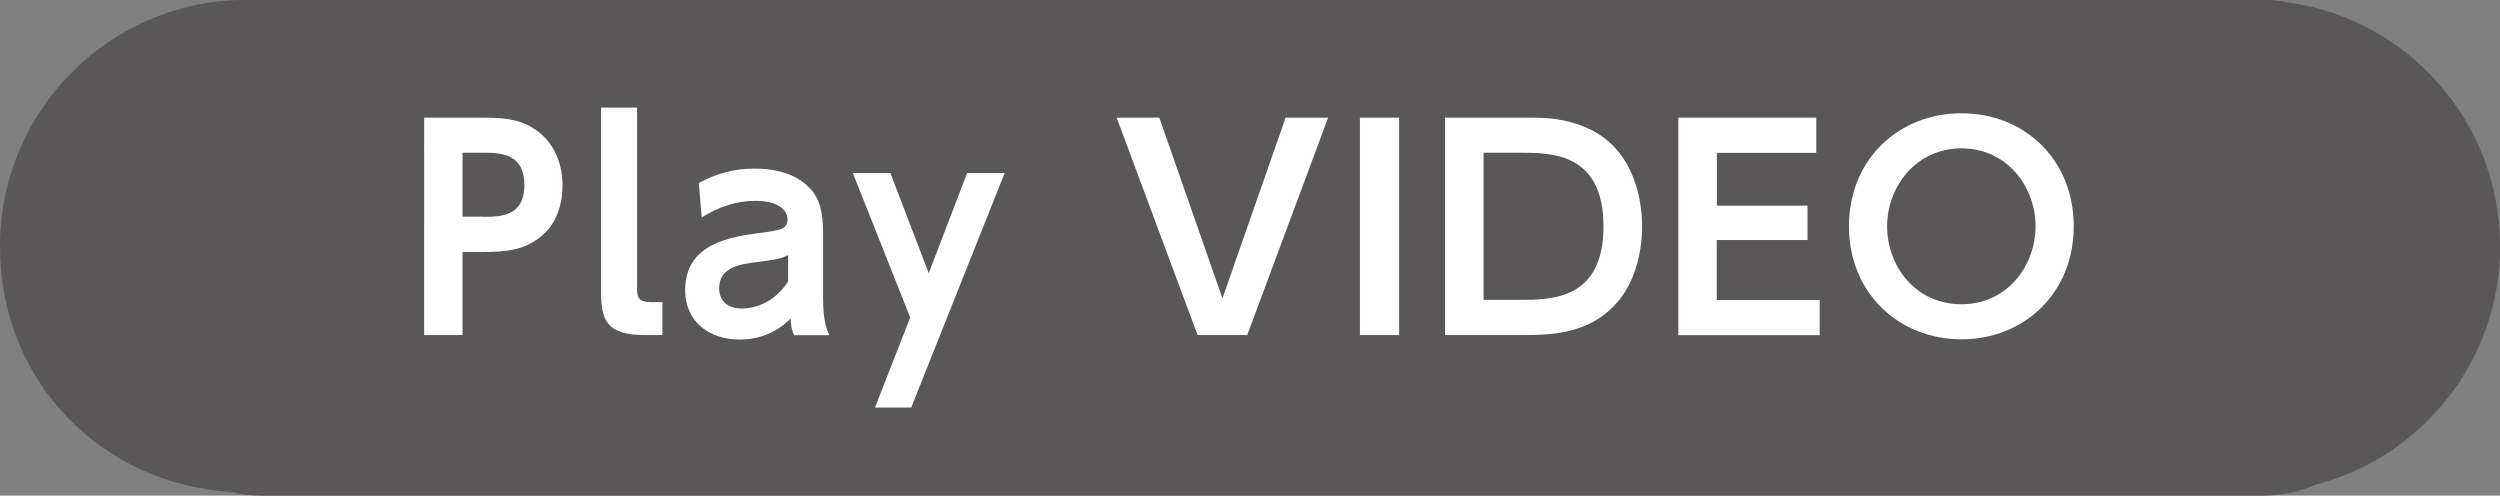
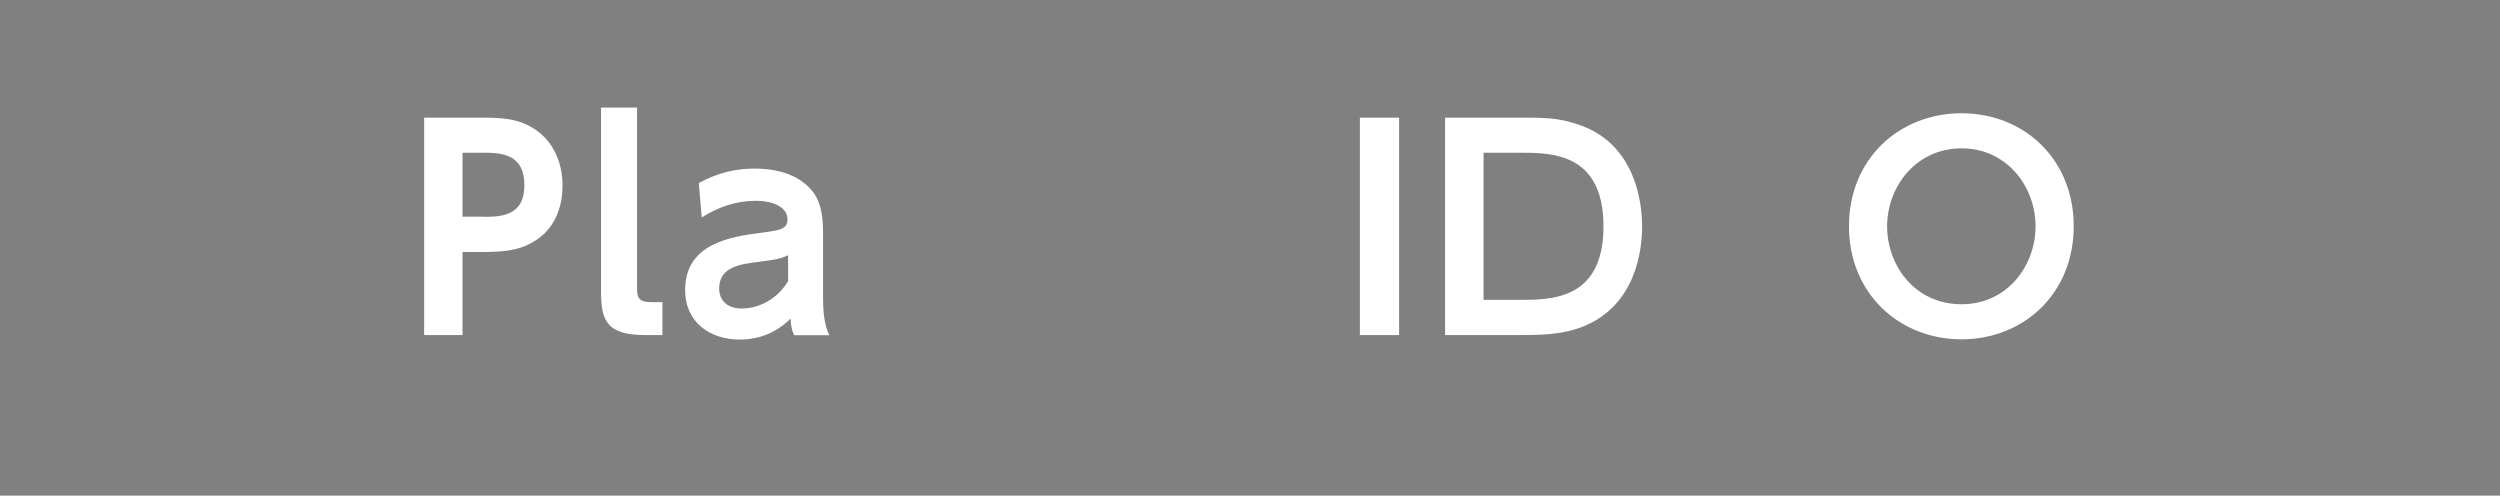
<svg xmlns="http://www.w3.org/2000/svg" id="_レイヤー_2" viewBox="0 0 211.01 41.83">
  <rect x="0" y="0" width="211.01" height="41.83" fill="#808080" stroke="none" />
  <defs>
    <style>.cls-1{fill:#fff;}.cls-2{fill:#595757;}</style>
  </defs>
  <g id="_レイヤー_1-2">
-     <path class="cls-2" d="m211.01,20.78c0-10.52-7.82-19.21-17.96-20.59-.67-.12-1.35-.2-2.05-.2H22.05c-.14,0-.28.02-.42.02-.28-.01-.56-.02-.85-.02C9.3,0,0,9.3,0,20.78s8.6,20.06,19.47,20.74c.83.2,1.7.31,2.59.31h168.95c1.61,0,3.13-.34,4.52-.95,8.91-2.34,15.49-10.45,15.49-20.1Z" />
    <path class="cls-1" d="m40.88,9.93c2.05,0,3.36.25,4.62,1.24,1.33,1.06,1.98,2.71,1.98,4.51,0,.92-.18,3.13-2.05,4.46-1.29.92-2.51,1.13-4.76,1.13h-1.63v7.01h-3.24V9.93h5.08Zm-.14,8.37c1.45,0,3.52,0,3.52-2.67s-1.98-2.74-3.52-2.74h-1.7v5.4h1.7Z" />
    <path class="cls-1" d="m55.9,28.28h-1.49c-3.33,0-3.68-1.38-3.68-3.75v-15.45h3.04v15.25c0,.69.07,1.17,1.17,1.17h.97v2.78Z" />
    <path class="cls-1" d="m58.98,15.45c1.49-.81,2.99-1.22,4.69-1.22,1.33,0,3.47.23,4.83,1.82.67.8.97,1.79.97,3.66v5.45c0,1.95.32,2.69.53,3.13h-2.97c-.18-.39-.28-.74-.3-1.4-1.75,1.75-3.73,1.77-4.32,1.77-2.39,0-4.58-1.38-4.58-4.19,0-3.98,3.98-4.51,6.48-4.83,1.49-.21,2.16-.28,2.16-1.13s-.9-1.56-2.71-1.56c-1.66,0-3.13.53-4.53,1.4l-.25-2.9Zm7.54,6.09c-.69.32-.87.34-2.55.57-1.45.18-3.27.41-3.27,2.23,0,.92.58,1.7,1.91,1.7.28,0,2.48,0,3.91-2.3v-2.21Z" />
-     <path class="cls-1" d="m76.83,26.81l-4.85-12.21h3.17l3.24,8.46,3.24-8.46h3.17l-7.89,19.8h-3.06l2.97-7.59Z" />
-     <path class="cls-1" d="m97.85,9.93l5.33,15.25,5.33-15.25h3.59l-6.83,18.35h-4.19l-6.83-18.35h3.59Z" />
    <path class="cls-1" d="m118.09,9.93v18.35h-3.31V9.93h3.31Z" />
    <path class="cls-1" d="m121.98,9.93h6.92c2,0,3.06.12,4.62.69,4.48,1.68,5.08,6.39,5.08,8.49,0,1.98-.51,6.71-5.06,8.48-1.31.51-2.78.69-4.83.69h-6.74V9.93Zm3.24,15.38h2.99c2.74,0,7.13,0,7.13-6.21s-4.42-6.21-7.04-6.21h-3.08v12.42Z" />
-     <path class="cls-1" d="m152.56,17.36v2.9h-7.66v5.06h8.69v2.97h-11.93V9.93h11.64v2.97h-8.39v4.46h7.66Z" />
    <path class="cls-1" d="m156.06,19.1c0-5.7,4.25-9.54,9.5-9.54s9.47,3.84,9.47,9.54-4.25,9.54-9.47,9.54-9.5-3.84-9.5-9.54Zm15.75,0c0-3.33-2.41-6.58-6.25-6.58s-6.28,3.24-6.28,6.58,2.37,6.58,6.28,6.58,6.25-3.31,6.25-6.58Z" />
  </g>
</svg>